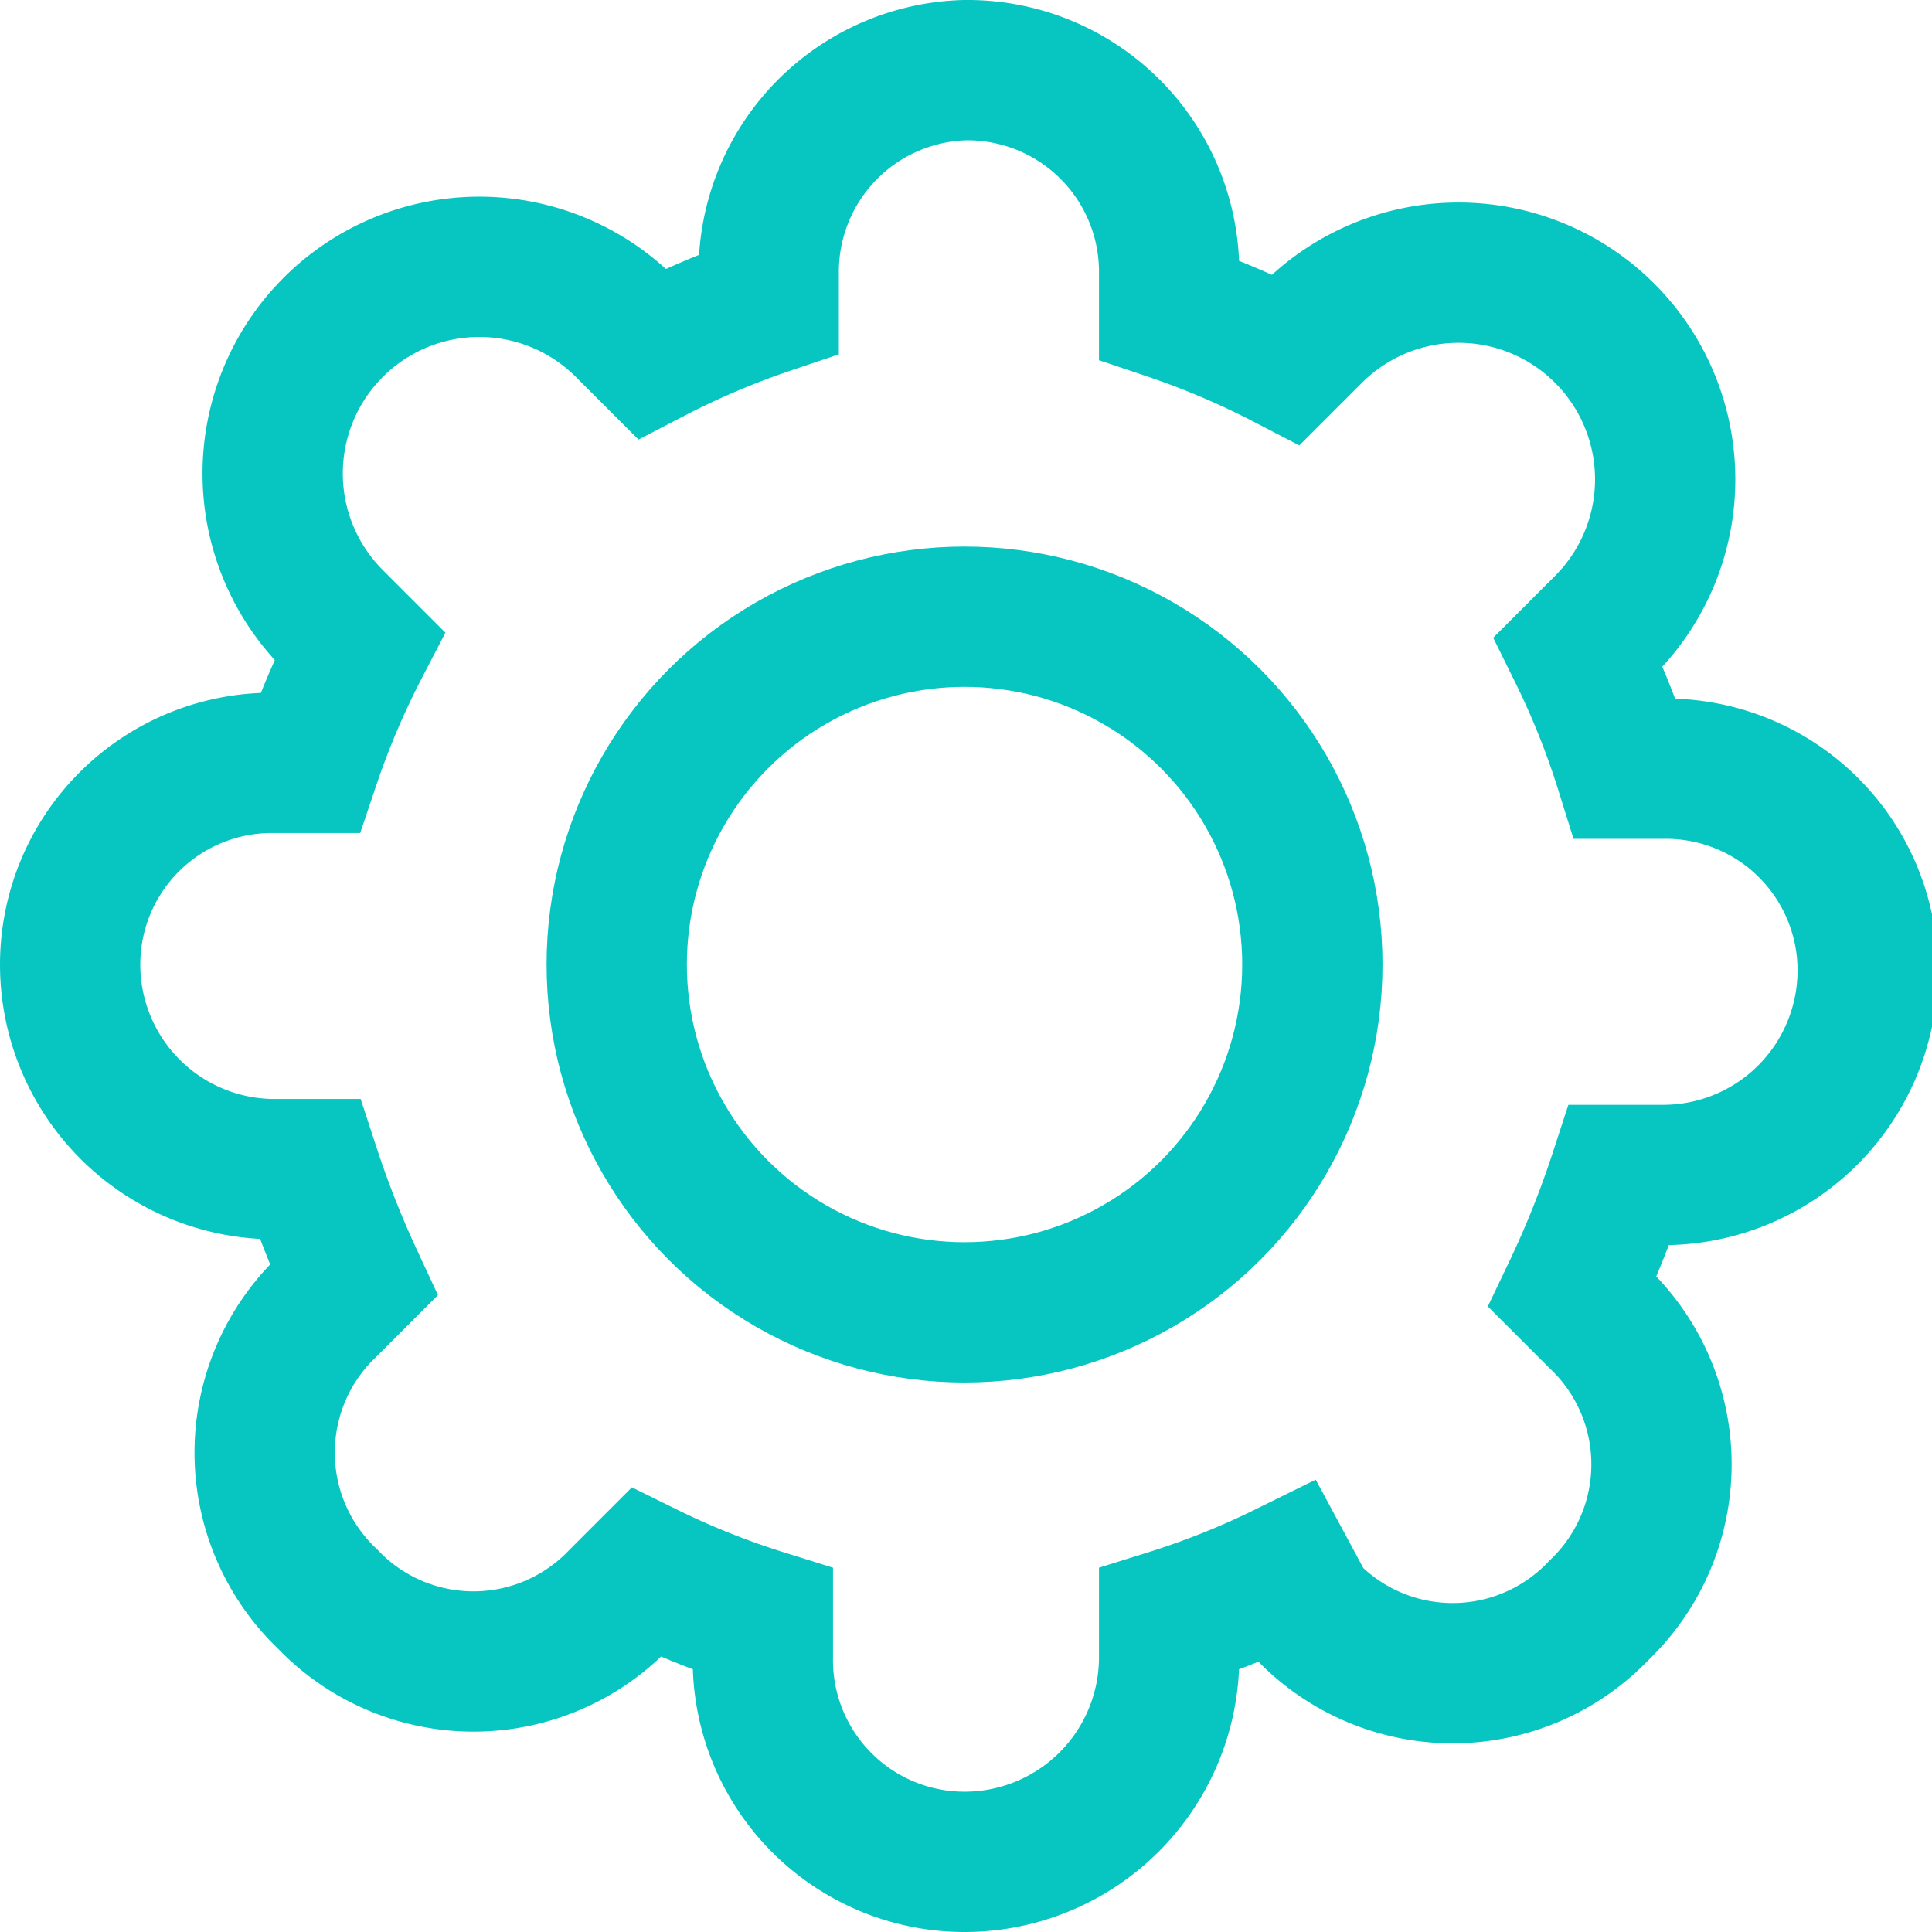
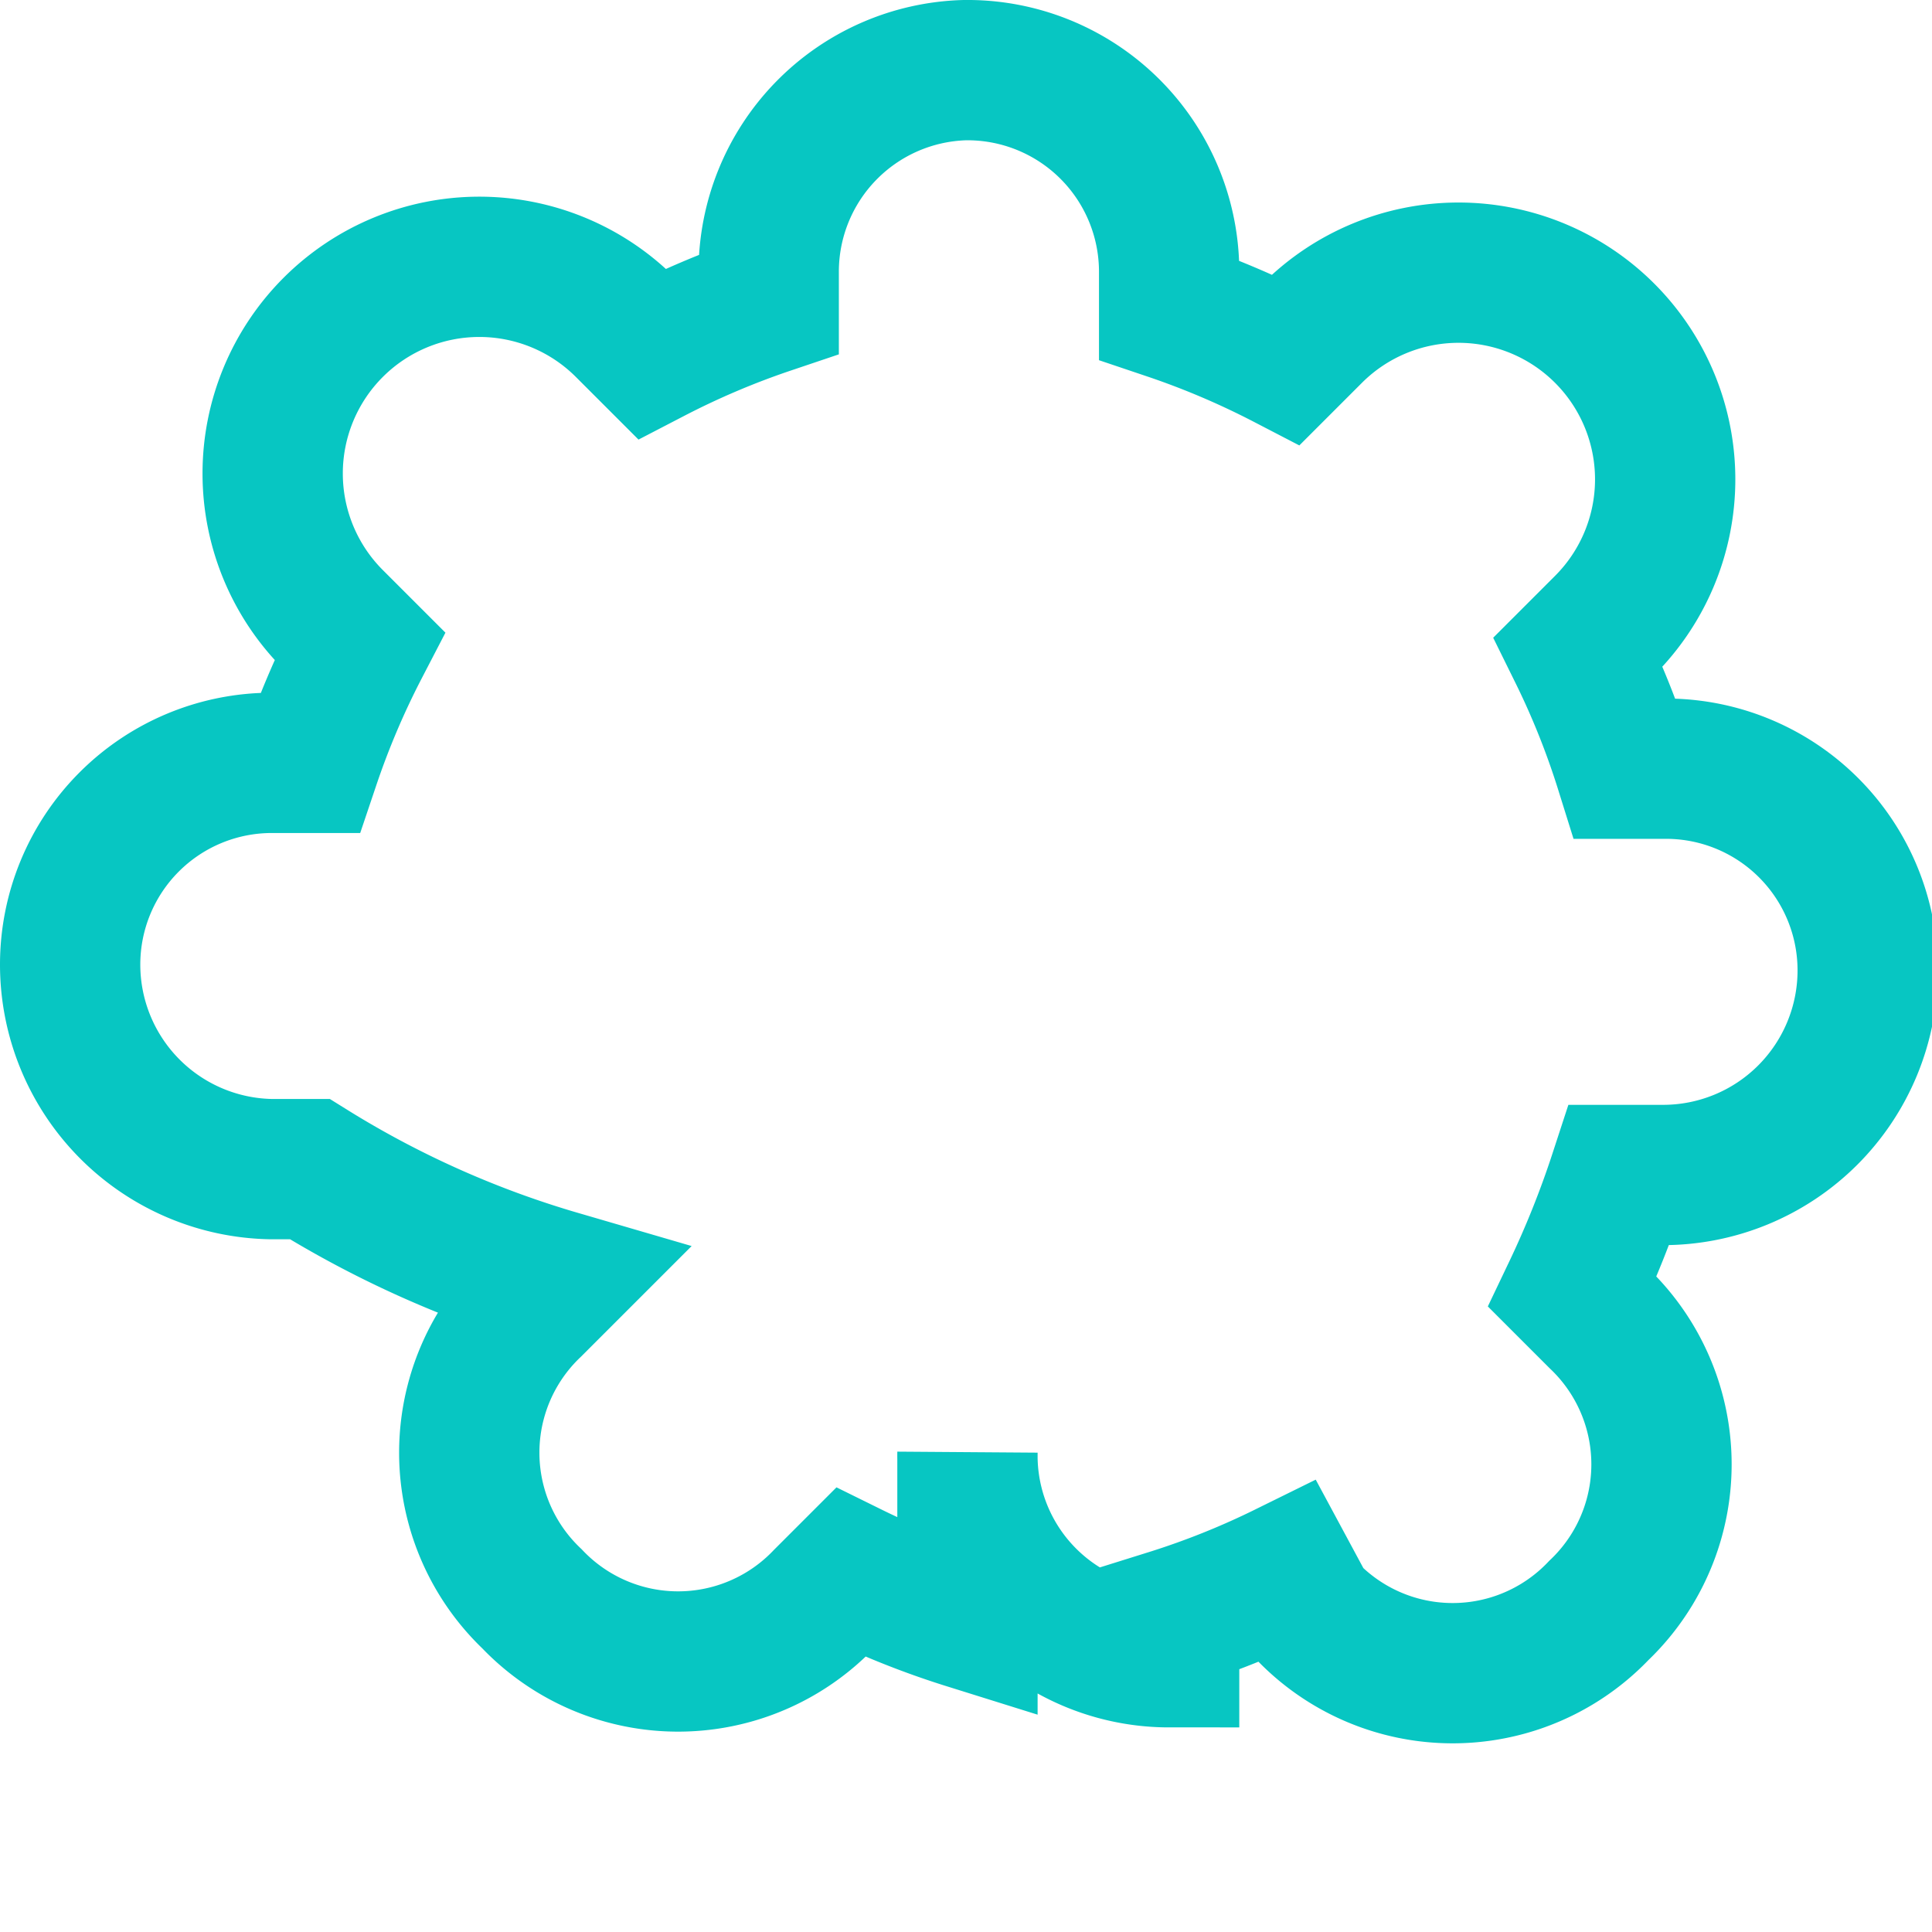
<svg xmlns="http://www.w3.org/2000/svg" id="Layer_1" data-name="Layer 1" viewBox="0 0 6.61 6.61">
  <defs>
    <style>.cls-1{fill:none;stroke:#07c6c2;;stroke-miterlimit:2.61;stroke-width:0.48px;}</style>
  </defs>
  <title>02</title>
-   <path class="cls-1" d="M4.4,1.23l.09-.09a.69.69,0,1,1,1,1l-.09.09a2.78,2.78,0,0,1,.16.4h.13a.69.69,0,0,1,.7.69h0a.7.7,0,0,1-.7.7H5.54a3.33,3.33,0,0,1-.16.4l.09.09a.69.69,0,0,1,0,1h0a.69.69,0,0,1-1,0L4.4,5.38a2.78,2.78,0,0,1-.4.16v.13a.7.7,0,0,1-.7.7h0a.69.69,0,0,1-.69-.7V5.54a2.78,2.78,0,0,1-.4-.16l-.09.09a.69.69,0,0,1-1,0h0a.69.69,0,0,1,0-1l.09-.09A3.42,3.42,0,0,1,1.06,4H.93a.7.7,0,0,1-.69-.7h0a.69.69,0,0,1,.69-.69h.13a2.83,2.83,0,0,1,.17-.4l-.09-.09a.69.69,0,0,1,1-1l.09.09a2.83,2.83,0,0,1,.4-.17V.93A.69.69,0,0,1,3.3.24h0A.69.69,0,0,1,4,.93v.13A2.83,2.83,0,0,1,4.4,1.23Z" transform="translate(0 0)" />
-   <circle class="cls-1" cx="3.3" cy="3.3" r="1.19" />
+   <path class="cls-1" d="M4.4,1.23l.09-.09a.69.69,0,1,1,1,1l-.09.09a2.78,2.78,0,0,1,.16.4h.13a.69.69,0,0,1,.7.69h0a.7.7,0,0,1-.7.7H5.54a3.33,3.33,0,0,1-.16.4l.09.09a.69.69,0,0,1,0,1h0a.69.69,0,0,1-1,0L4.4,5.38a2.78,2.78,0,0,1-.4.16v.13h0a.69.69,0,0,1-.69-.7V5.54a2.78,2.78,0,0,1-.4-.16l-.09.09a.69.69,0,0,1-1,0h0a.69.69,0,0,1,0-1l.09-.09A3.42,3.42,0,0,1,1.06,4H.93a.7.7,0,0,1-.69-.7h0a.69.69,0,0,1,.69-.69h.13a2.83,2.83,0,0,1,.17-.4l-.09-.09a.69.69,0,0,1,1-1l.09.09a2.83,2.83,0,0,1,.4-.17V.93A.69.69,0,0,1,3.3.24h0A.69.69,0,0,1,4,.93v.13A2.83,2.83,0,0,1,4.4,1.23Z" transform="translate(0 0)" />
</svg>